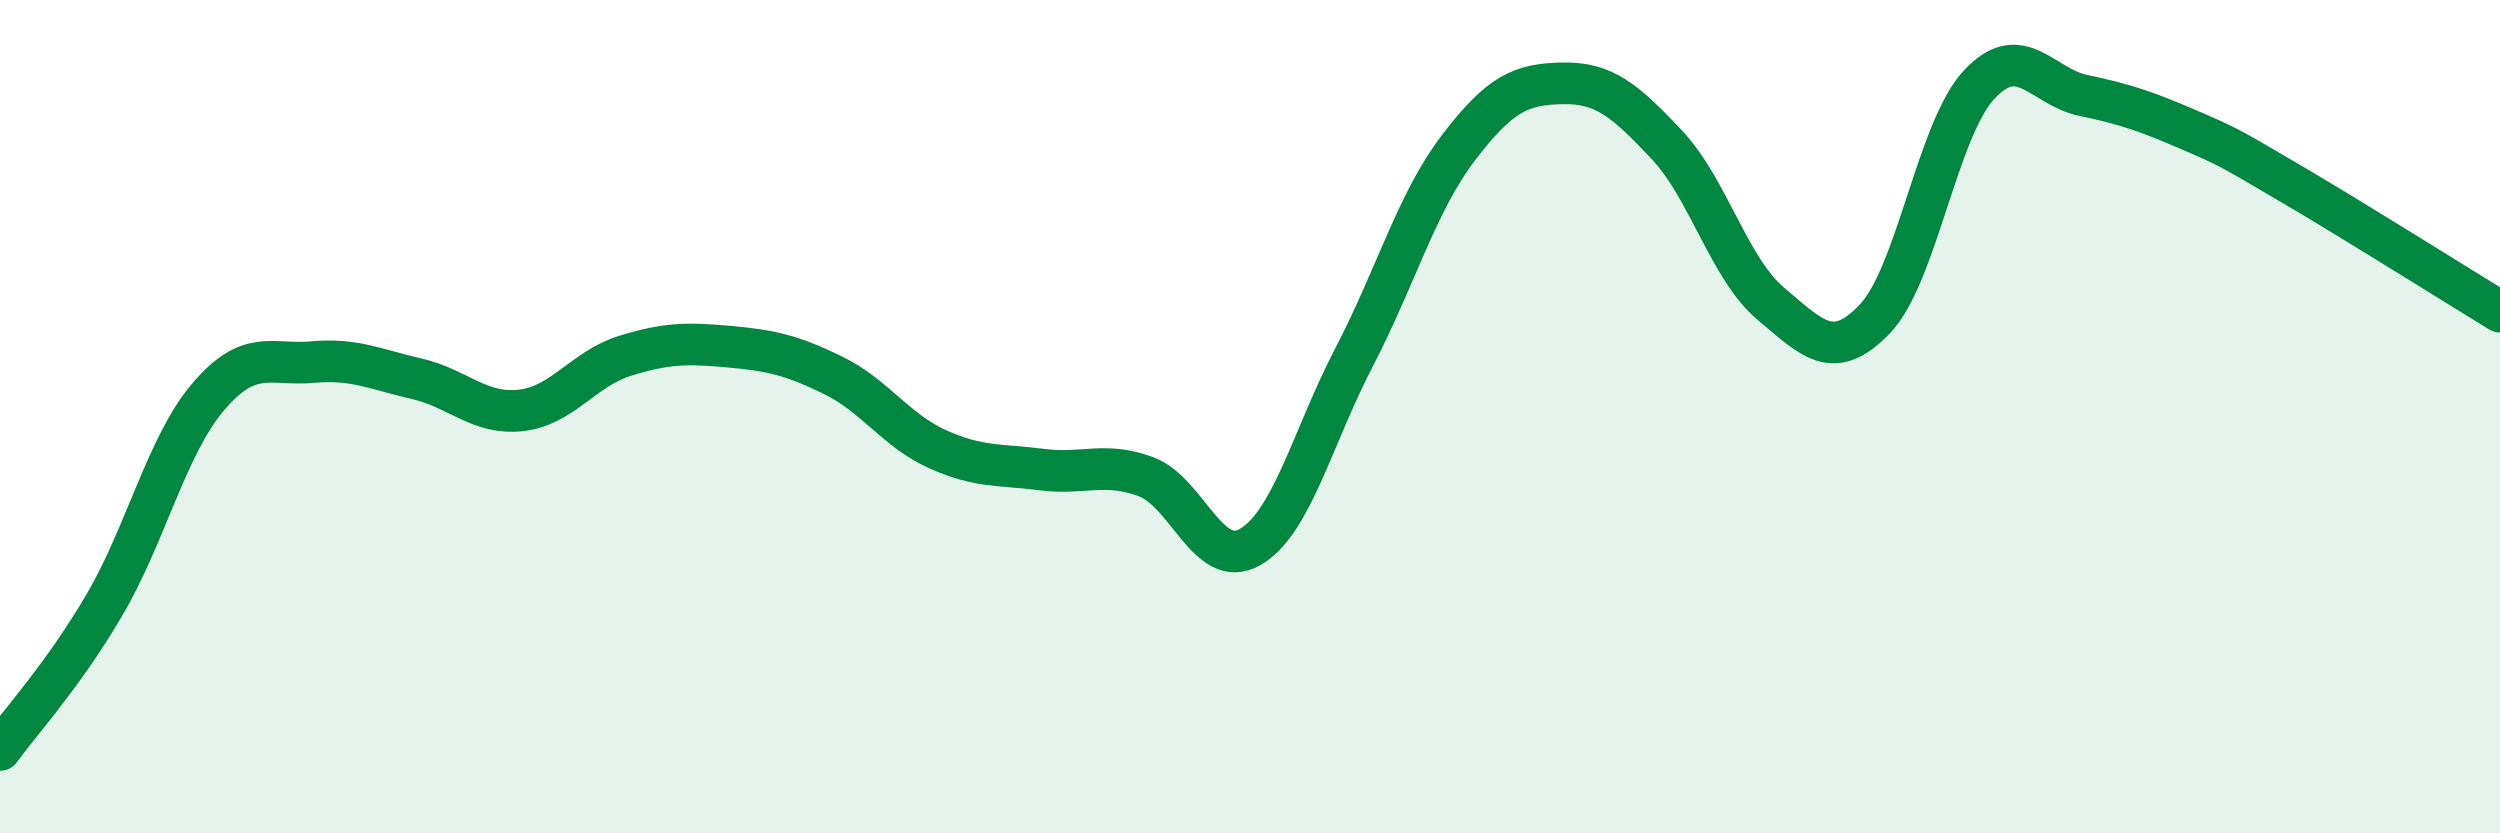
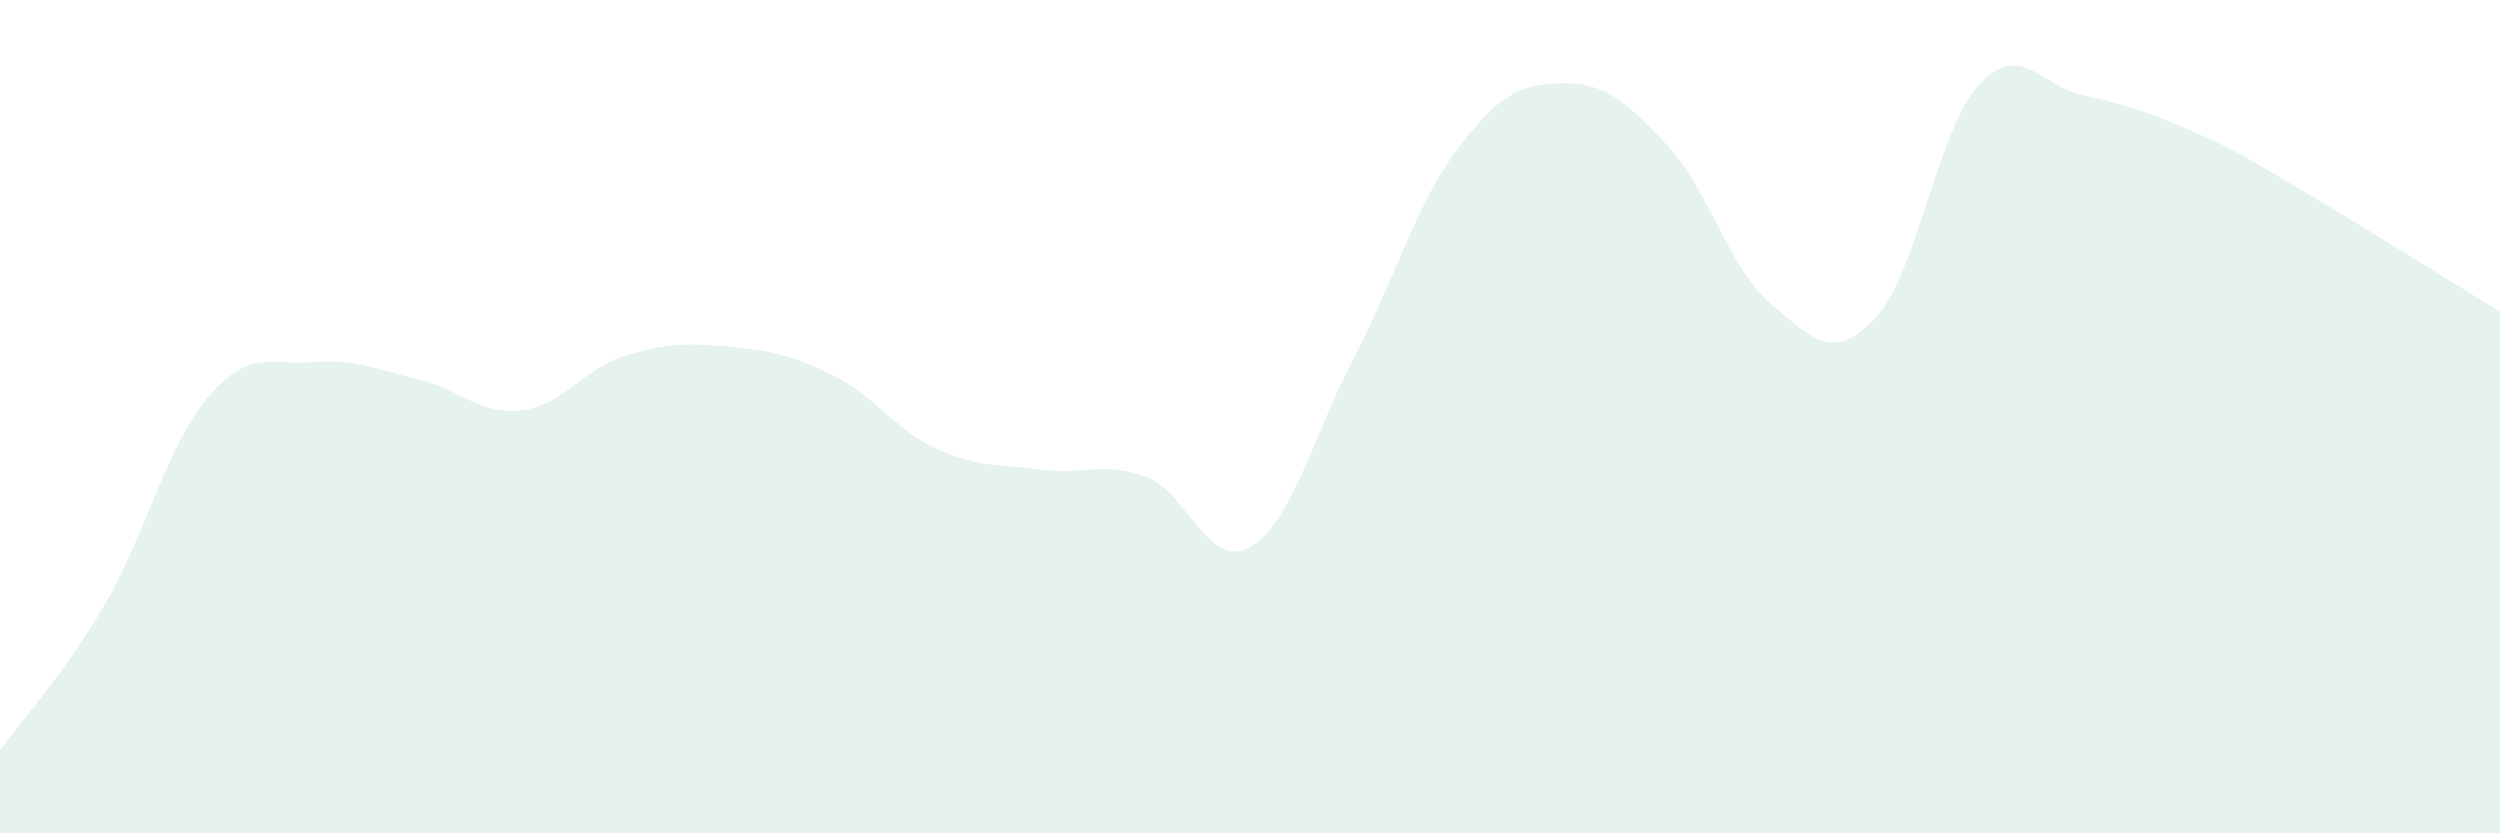
<svg xmlns="http://www.w3.org/2000/svg" width="60" height="20" viewBox="0 0 60 20">
  <path d="M 0,18 C 0.5,17.31 1.5,16.23 2.5,14.53 C 3.5,12.83 4,10.69 5,9.52 C 6,8.35 6.5,8.78 7.5,8.69 C 8.5,8.6 9,8.86 10,9.09 C 11,9.32 11.5,9.96 12.5,9.85 C 13.5,9.74 14,8.85 15,8.54 C 16,8.23 16.5,8.23 17.5,8.32 C 18.5,8.41 19,8.52 20,9.01 C 21,9.5 21.5,10.33 22.5,10.78 C 23.5,11.23 24,11.14 25,11.27 C 26,11.4 26.5,11.07 27.5,11.44 C 28.5,11.81 29,13.7 30,13.13 C 31,12.56 31.5,10.49 32.5,8.57 C 33.5,6.65 34,4.86 35,3.55 C 36,2.24 36.5,2.02 37.5,2 C 38.5,1.98 39,2.41 40,3.47 C 41,4.53 41.5,6.45 42.5,7.29 C 43.5,8.13 44,8.7 45,7.65 C 46,6.6 46.5,3.1 47.5,2.03 C 48.5,0.96 49,2.08 50,2.29 C 51,2.5 51.5,2.67 52.5,3.1 C 53.5,3.53 53.5,3.54 55,4.42 C 56.5,5.3 59,6.87 60,7.48L60 20L0 20Z" fill="#008740" opacity="0.1" stroke-linecap="round" stroke-linejoin="round" />
-   <path d="M 0,18 C 0.5,17.31 1.5,16.23 2.5,14.53 C 3.5,12.83 4,10.69 5,9.52 C 6,8.35 6.5,8.78 7.5,8.69 C 8.5,8.6 9,8.86 10,9.09 C 11,9.32 11.5,9.96 12.5,9.85 C 13.5,9.74 14,8.85 15,8.54 C 16,8.23 16.5,8.23 17.5,8.32 C 18.5,8.41 19,8.52 20,9.01 C 21,9.5 21.5,10.33 22.5,10.78 C 23.5,11.23 24,11.14 25,11.27 C 26,11.4 26.5,11.07 27.5,11.44 C 28.5,11.81 29,13.7 30,13.13 C 31,12.56 31.5,10.49 32.5,8.57 C 33.5,6.65 34,4.86 35,3.55 C 36,2.24 36.5,2.02 37.5,2 C 38.5,1.98 39,2.41 40,3.47 C 41,4.53 41.5,6.45 42.5,7.29 C 43.5,8.13 44,8.7 45,7.65 C 46,6.6 46.5,3.1 47.5,2.03 C 48.5,0.96 49,2.08 50,2.29 C 51,2.5 51.5,2.67 52.5,3.1 C 53.5,3.53 53.5,3.54 55,4.42 C 56.5,5.3 59,6.87 60,7.48" stroke="#008740" stroke-width="1" fill="none" stroke-linecap="round" stroke-linejoin="round" />
</svg>